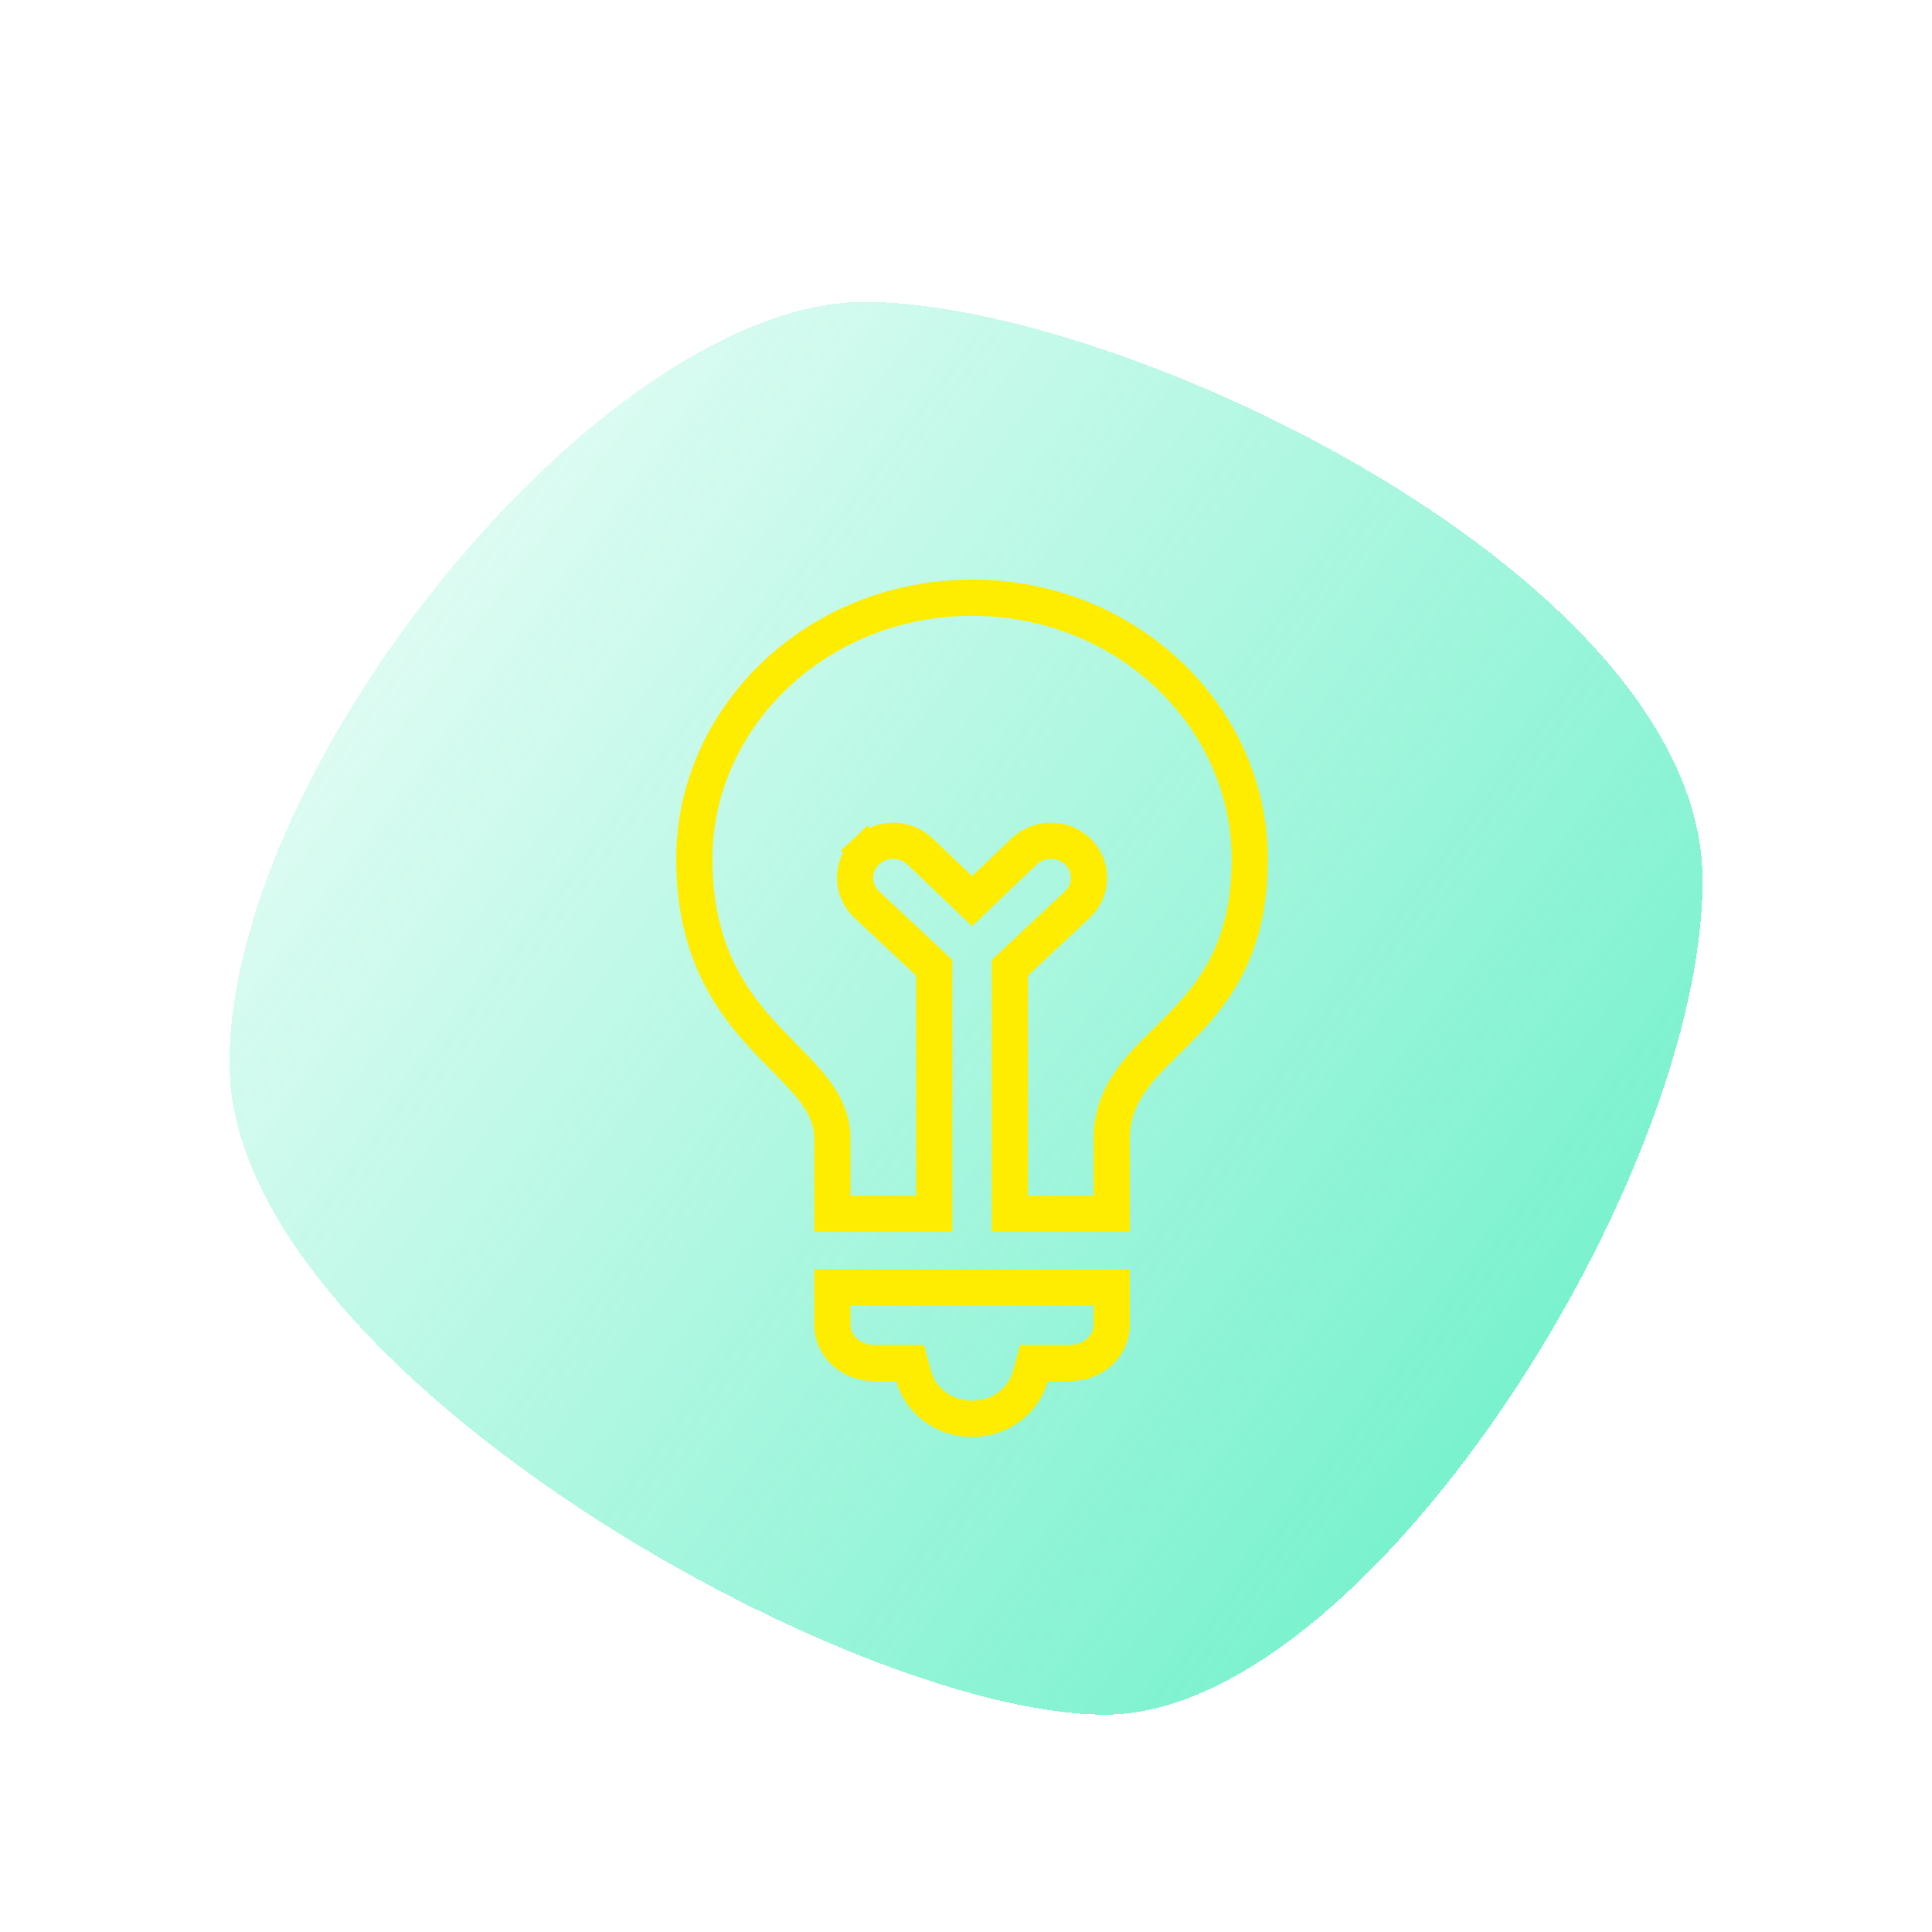
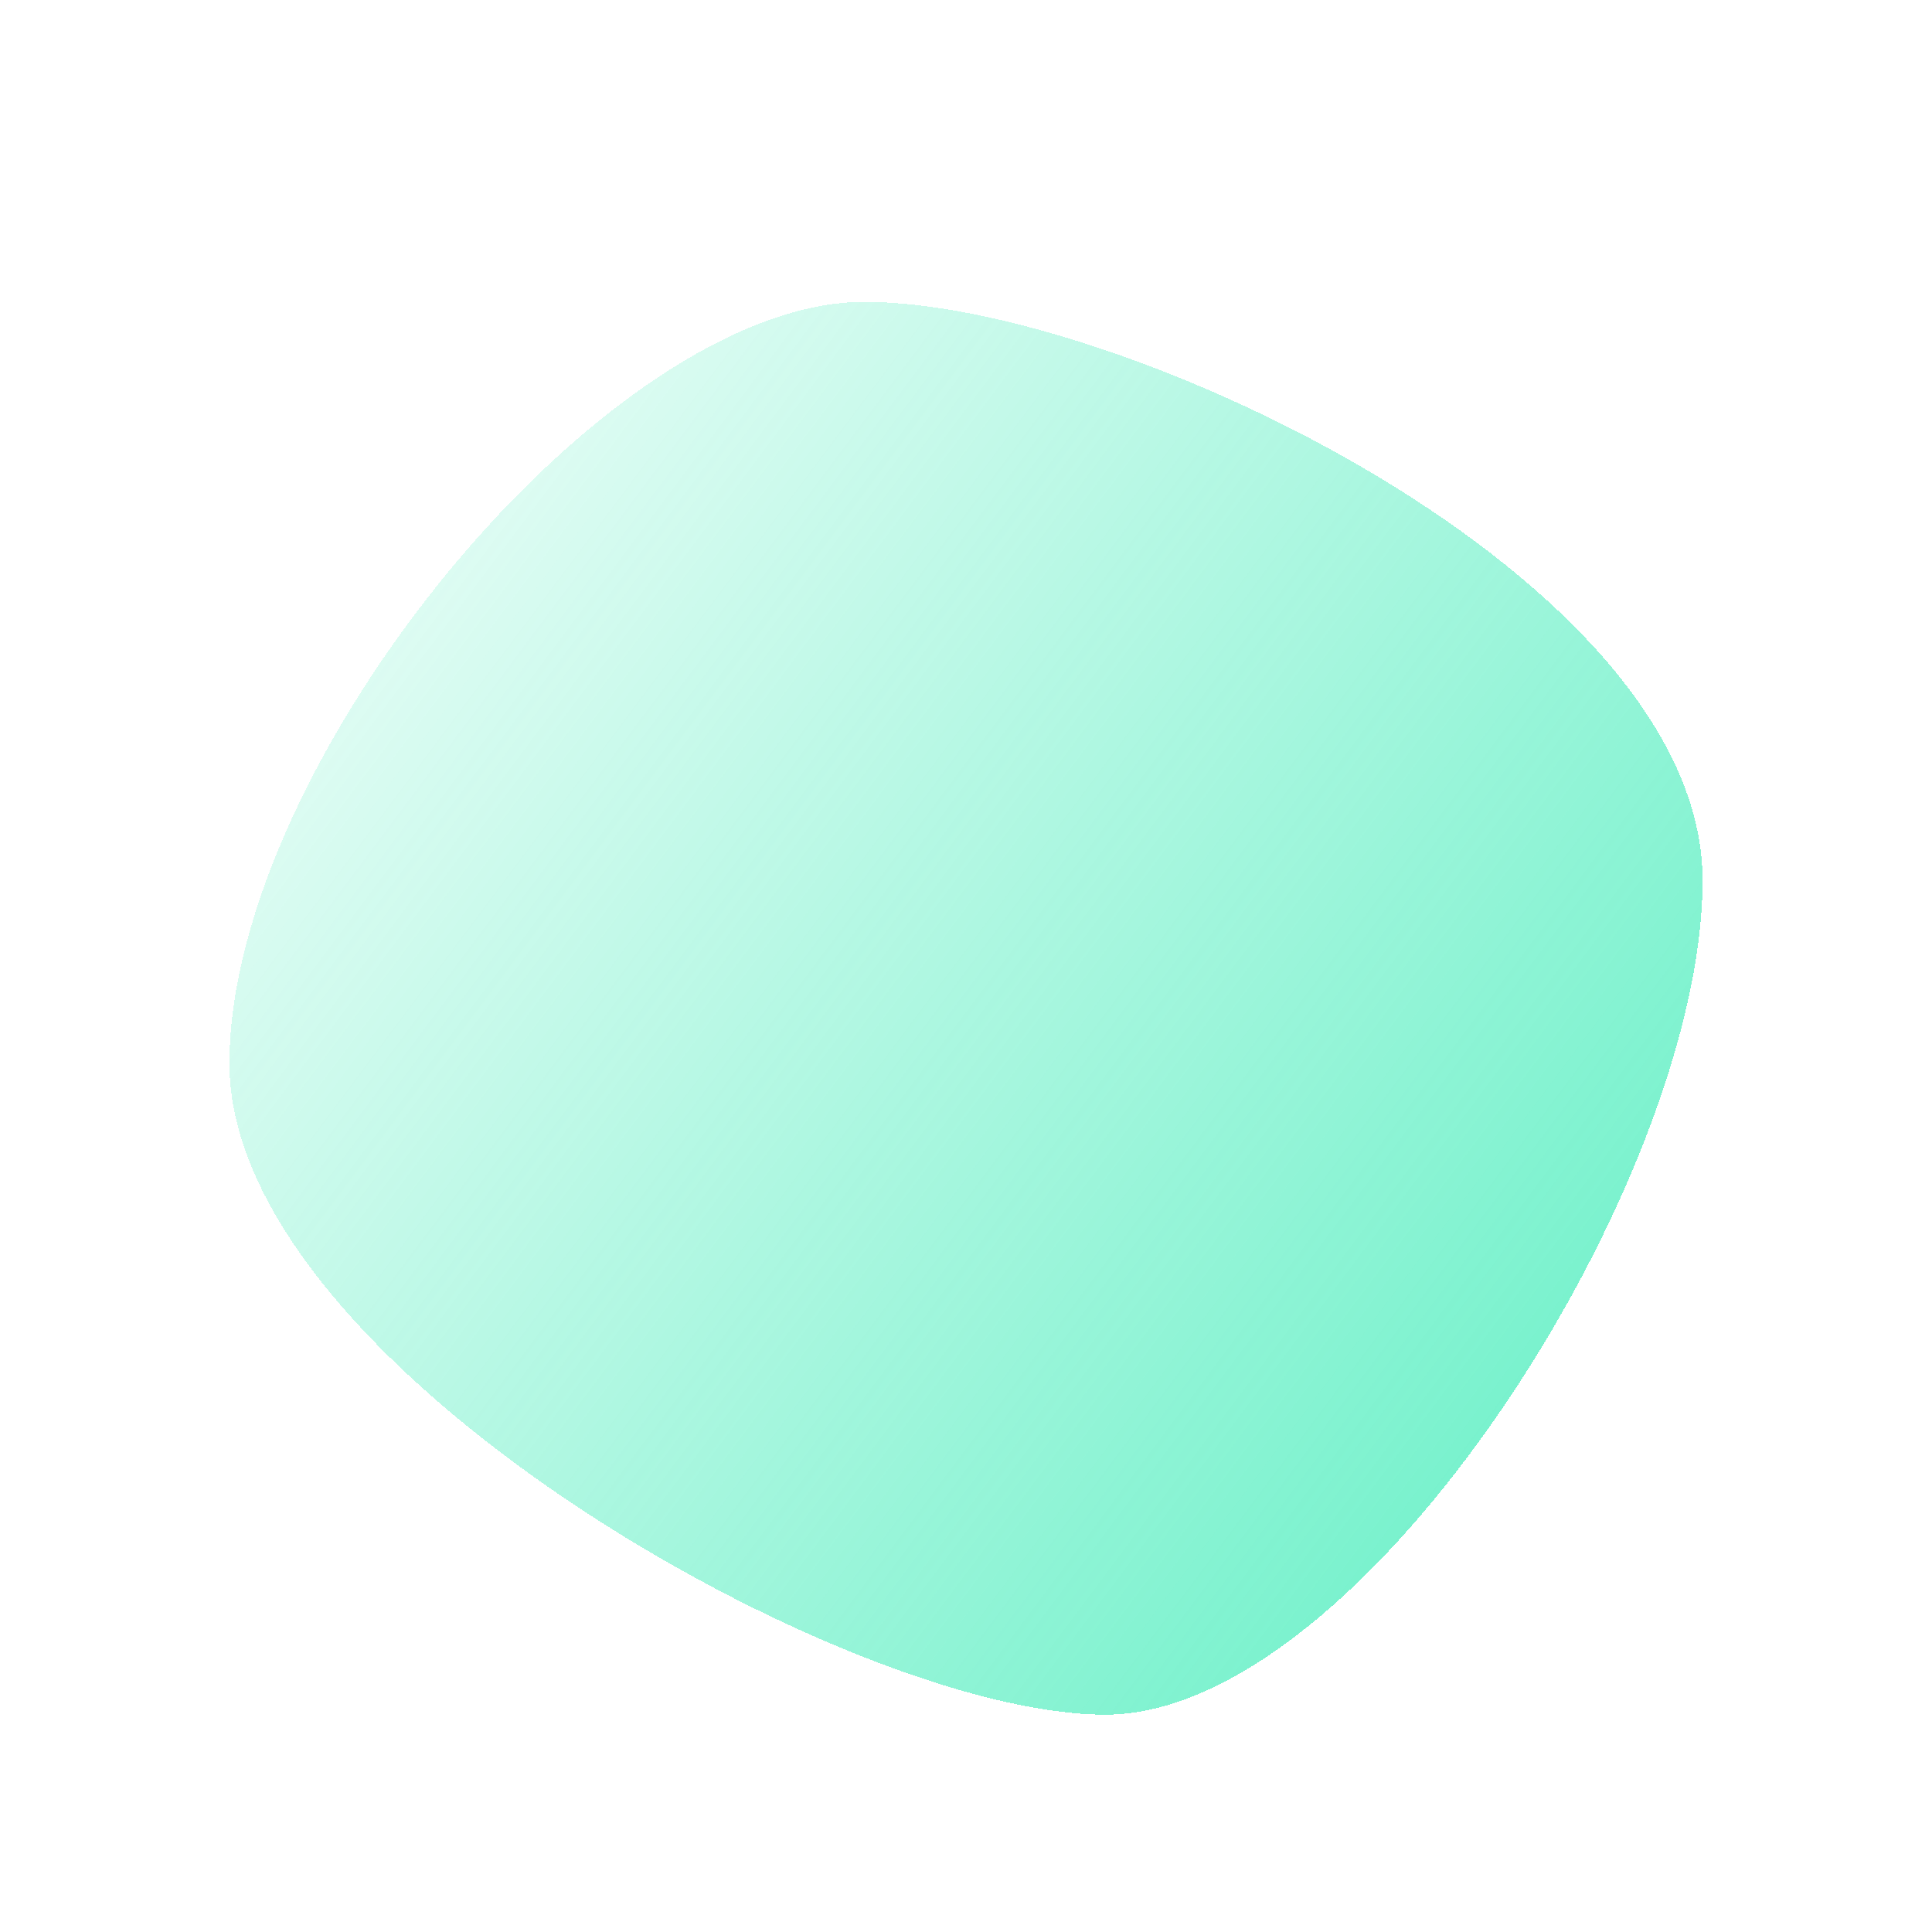
<svg xmlns="http://www.w3.org/2000/svg" width="160" height="160" viewBox="0 0 160 160" fill="none">
  <g filter="url(#filter0_d_153_48)">
    <path d="M141 68.906C141 93.85 112.953 138 91.528 138C70.102 138 19 109.03 19 84.086C19 59.142 50.169 21 71.594 21C93.02 21 141 43.963 141 68.906Z" fill="url(#paint0_linear_153_48)" shape-rendering="crispEdges" />
  </g>
-   <path d="M64.929 87.557L64.928 87.556C63.265 85.873 61.436 84.017 59.996 81.457C58.57 78.925 57.5 75.651 57.5 71.15C57.5 59.293 67.74 49.498 80.5 49.498C93.26 49.498 103.5 59.293 103.5 71.15C103.5 75.358 102.544 78.331 101.25 80.617C99.938 82.933 98.245 84.612 96.596 86.241L96.596 86.241C96.546 86.29 96.496 86.339 96.446 86.388C94.296 88.509 92.067 90.709 92.067 94.302V100.519H83.633V80.144L89.233 74.897L89.237 74.893C90.502 73.698 90.502 71.688 89.237 70.494C88.021 69.344 86.045 69.344 84.829 70.494L84.829 70.494L84.824 70.499L80.5 74.624L76.176 70.499L76.176 70.499L76.171 70.494C74.955 69.344 72.979 69.344 71.763 70.494L72.793 71.584L71.763 70.494C70.498 71.688 70.498 73.698 71.763 74.893L71.767 74.897L77.367 80.144V100.519H68.933V94.302C68.933 92.872 68.404 91.681 67.657 90.617C66.946 89.603 65.967 88.61 64.961 87.59L64.929 87.557ZM75.669 113.971L75.367 112.867H74.222H72.333C70.382 112.867 68.933 111.38 68.933 109.737V106.606H92.067V109.737C92.067 111.38 90.618 112.867 88.667 112.867H86.778H85.633L85.331 113.971C84.787 115.959 82.881 117.498 80.5 117.498C78.119 117.498 76.213 115.959 75.669 113.971Z" stroke="#FEED01" stroke-width="3" />
  <defs>
    <filter id="filter0_d_153_48" x="15" y="21" width="130" height="125" filterUnits="userSpaceOnUse" color-interpolation-filters="sRGB">
      <feFlood flood-opacity="0" result="BackgroundImageFix" />
      <feColorMatrix in="SourceAlpha" type="matrix" values="0 0 0 0 0 0 0 0 0 0 0 0 0 0 0 0 0 0 127 0" result="hardAlpha" />
      <feOffset dy="4" />
      <feGaussianBlur stdDeviation="2" />
      <feComposite in2="hardAlpha" operator="out" />
      <feColorMatrix type="matrix" values="0 0 0 0 0 0 0 0 0 0 0 0 0 0 0 0 0 0 0.25 0" />
      <feBlend mode="normal" in2="BackgroundImageFix" result="effect1_dropShadow_153_48" />
      <feBlend mode="normal" in="SourceGraphic" in2="effect1_dropShadow_153_48" result="shape" />
    </filter>
    <linearGradient id="paint0_linear_153_48" x1="195" y1="206" x2="-32.668" y2="35.597" gradientUnits="userSpaceOnUse">
      <stop stop-color="#17E8A9" />
      <stop offset="0.842" stop-color="#17E8A9" stop-opacity="0.09" />
    </linearGradient>
  </defs>
</svg>